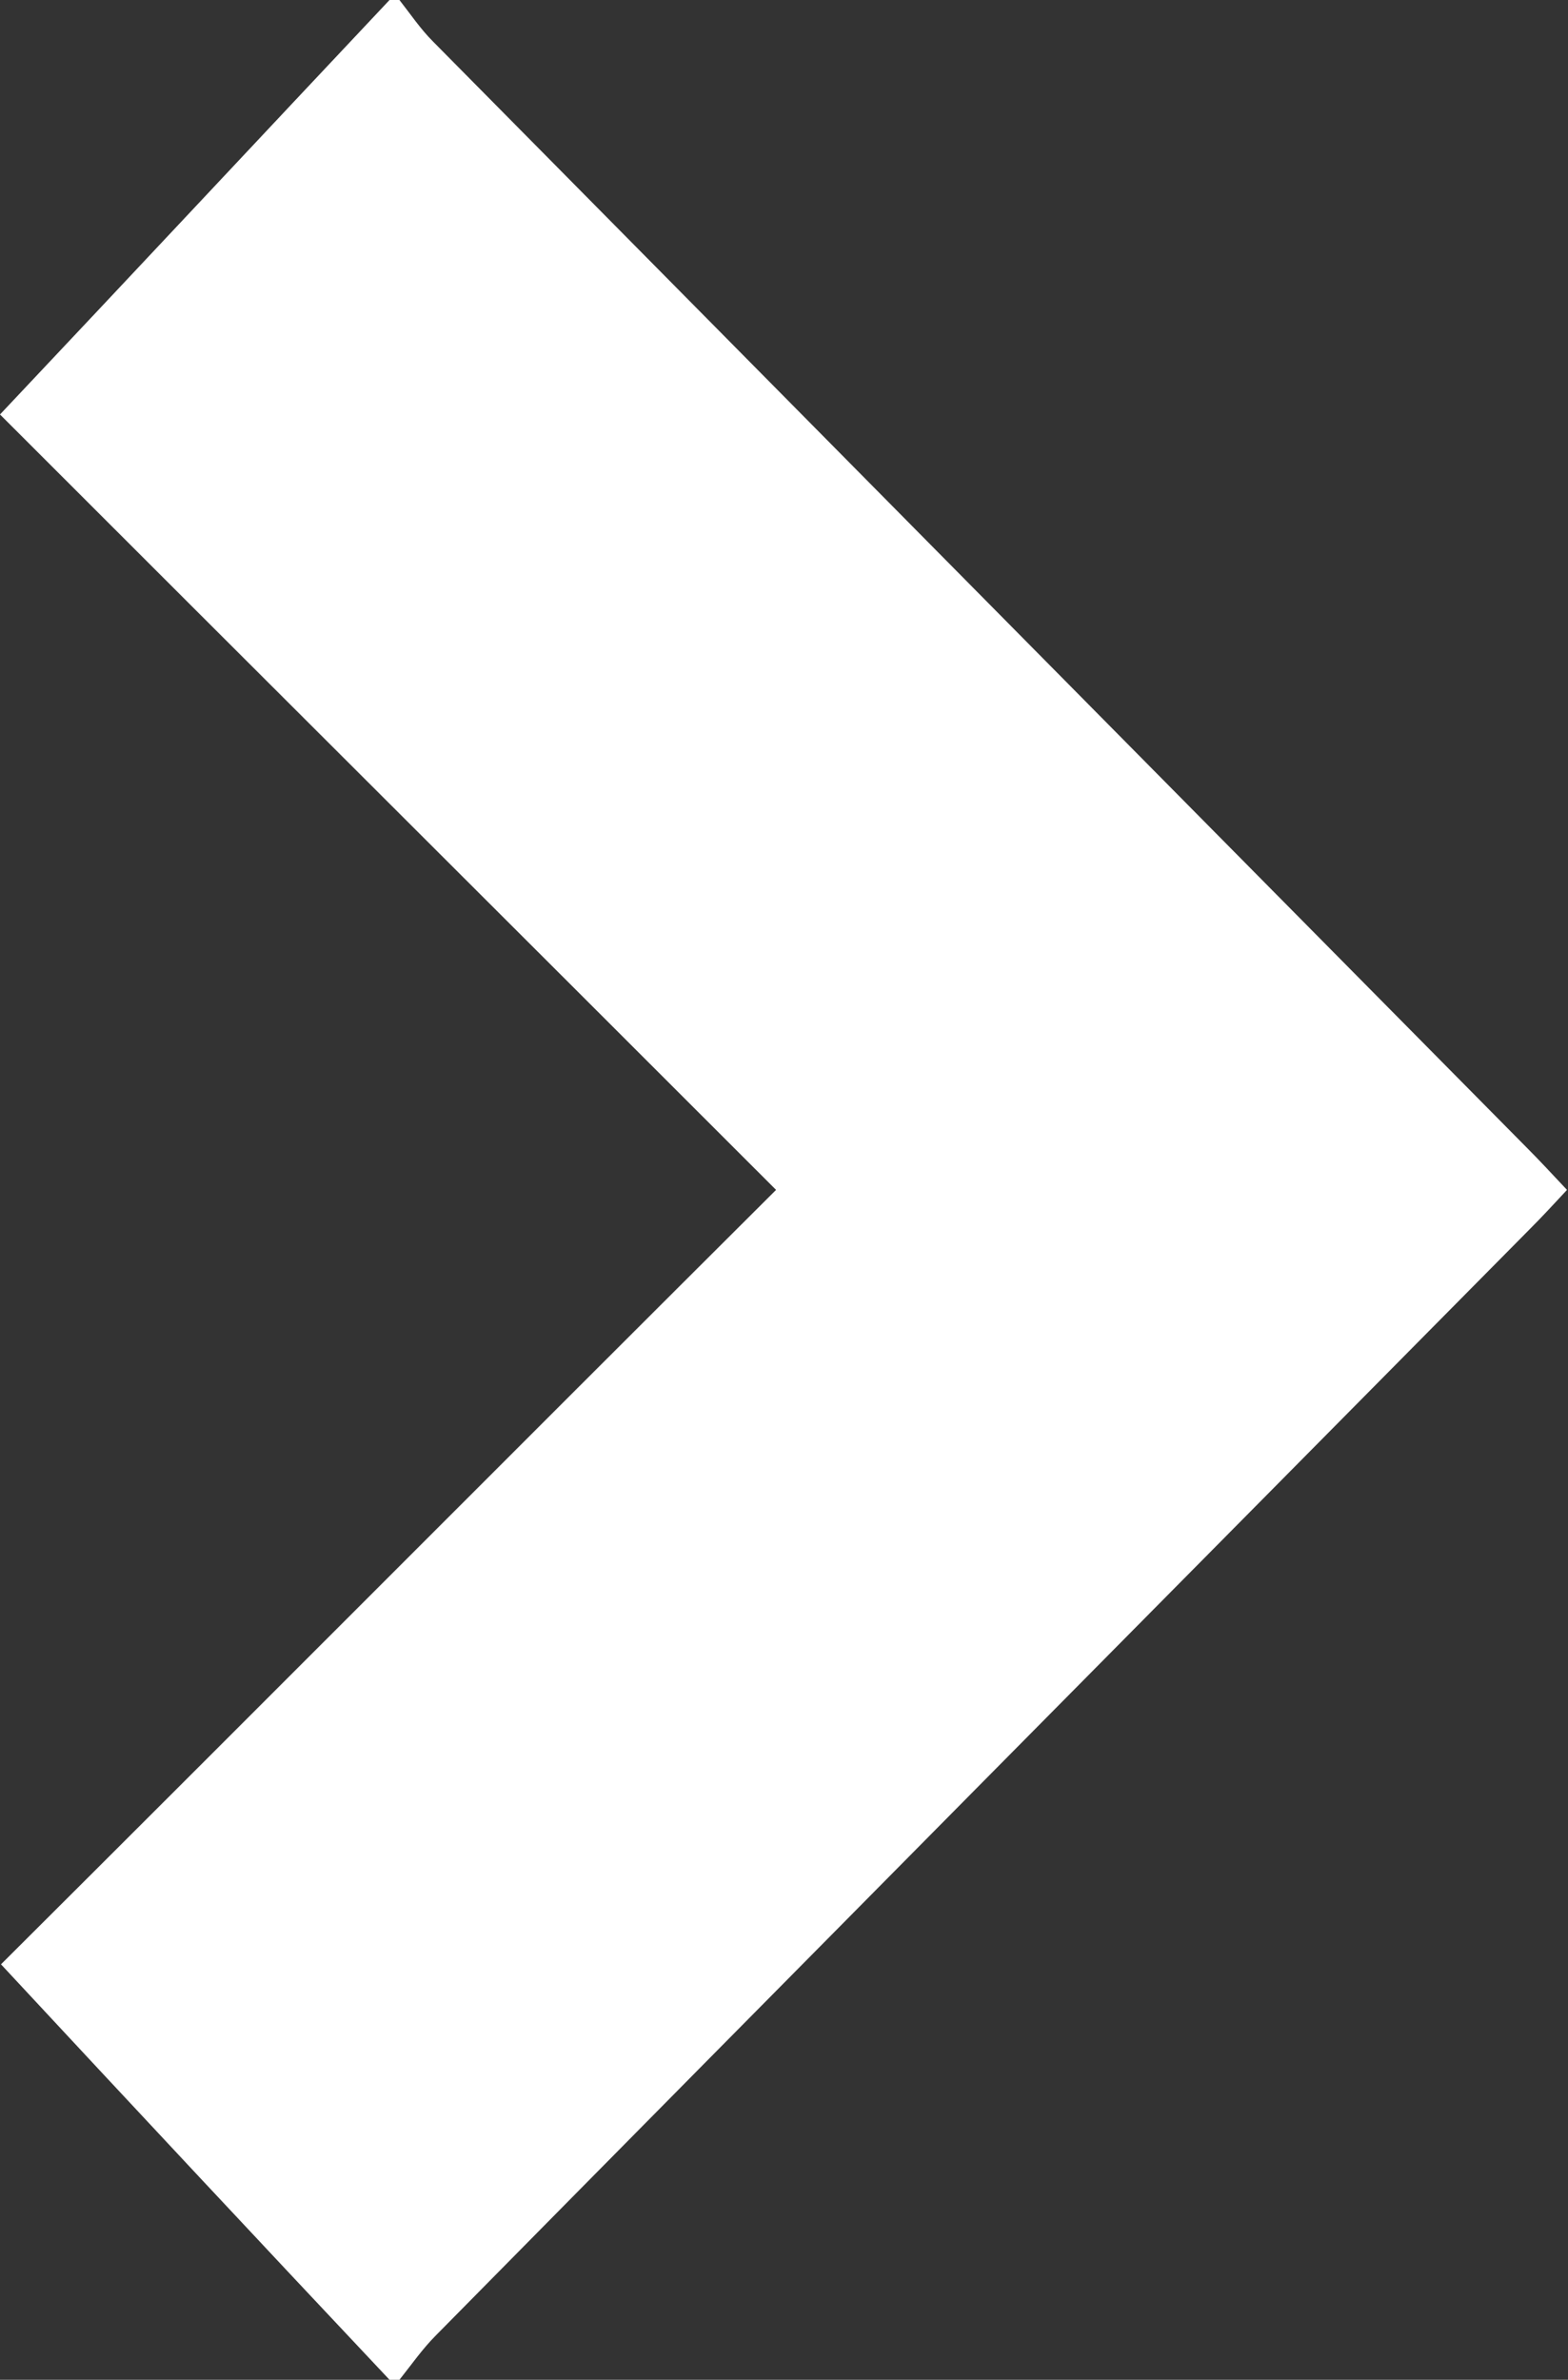
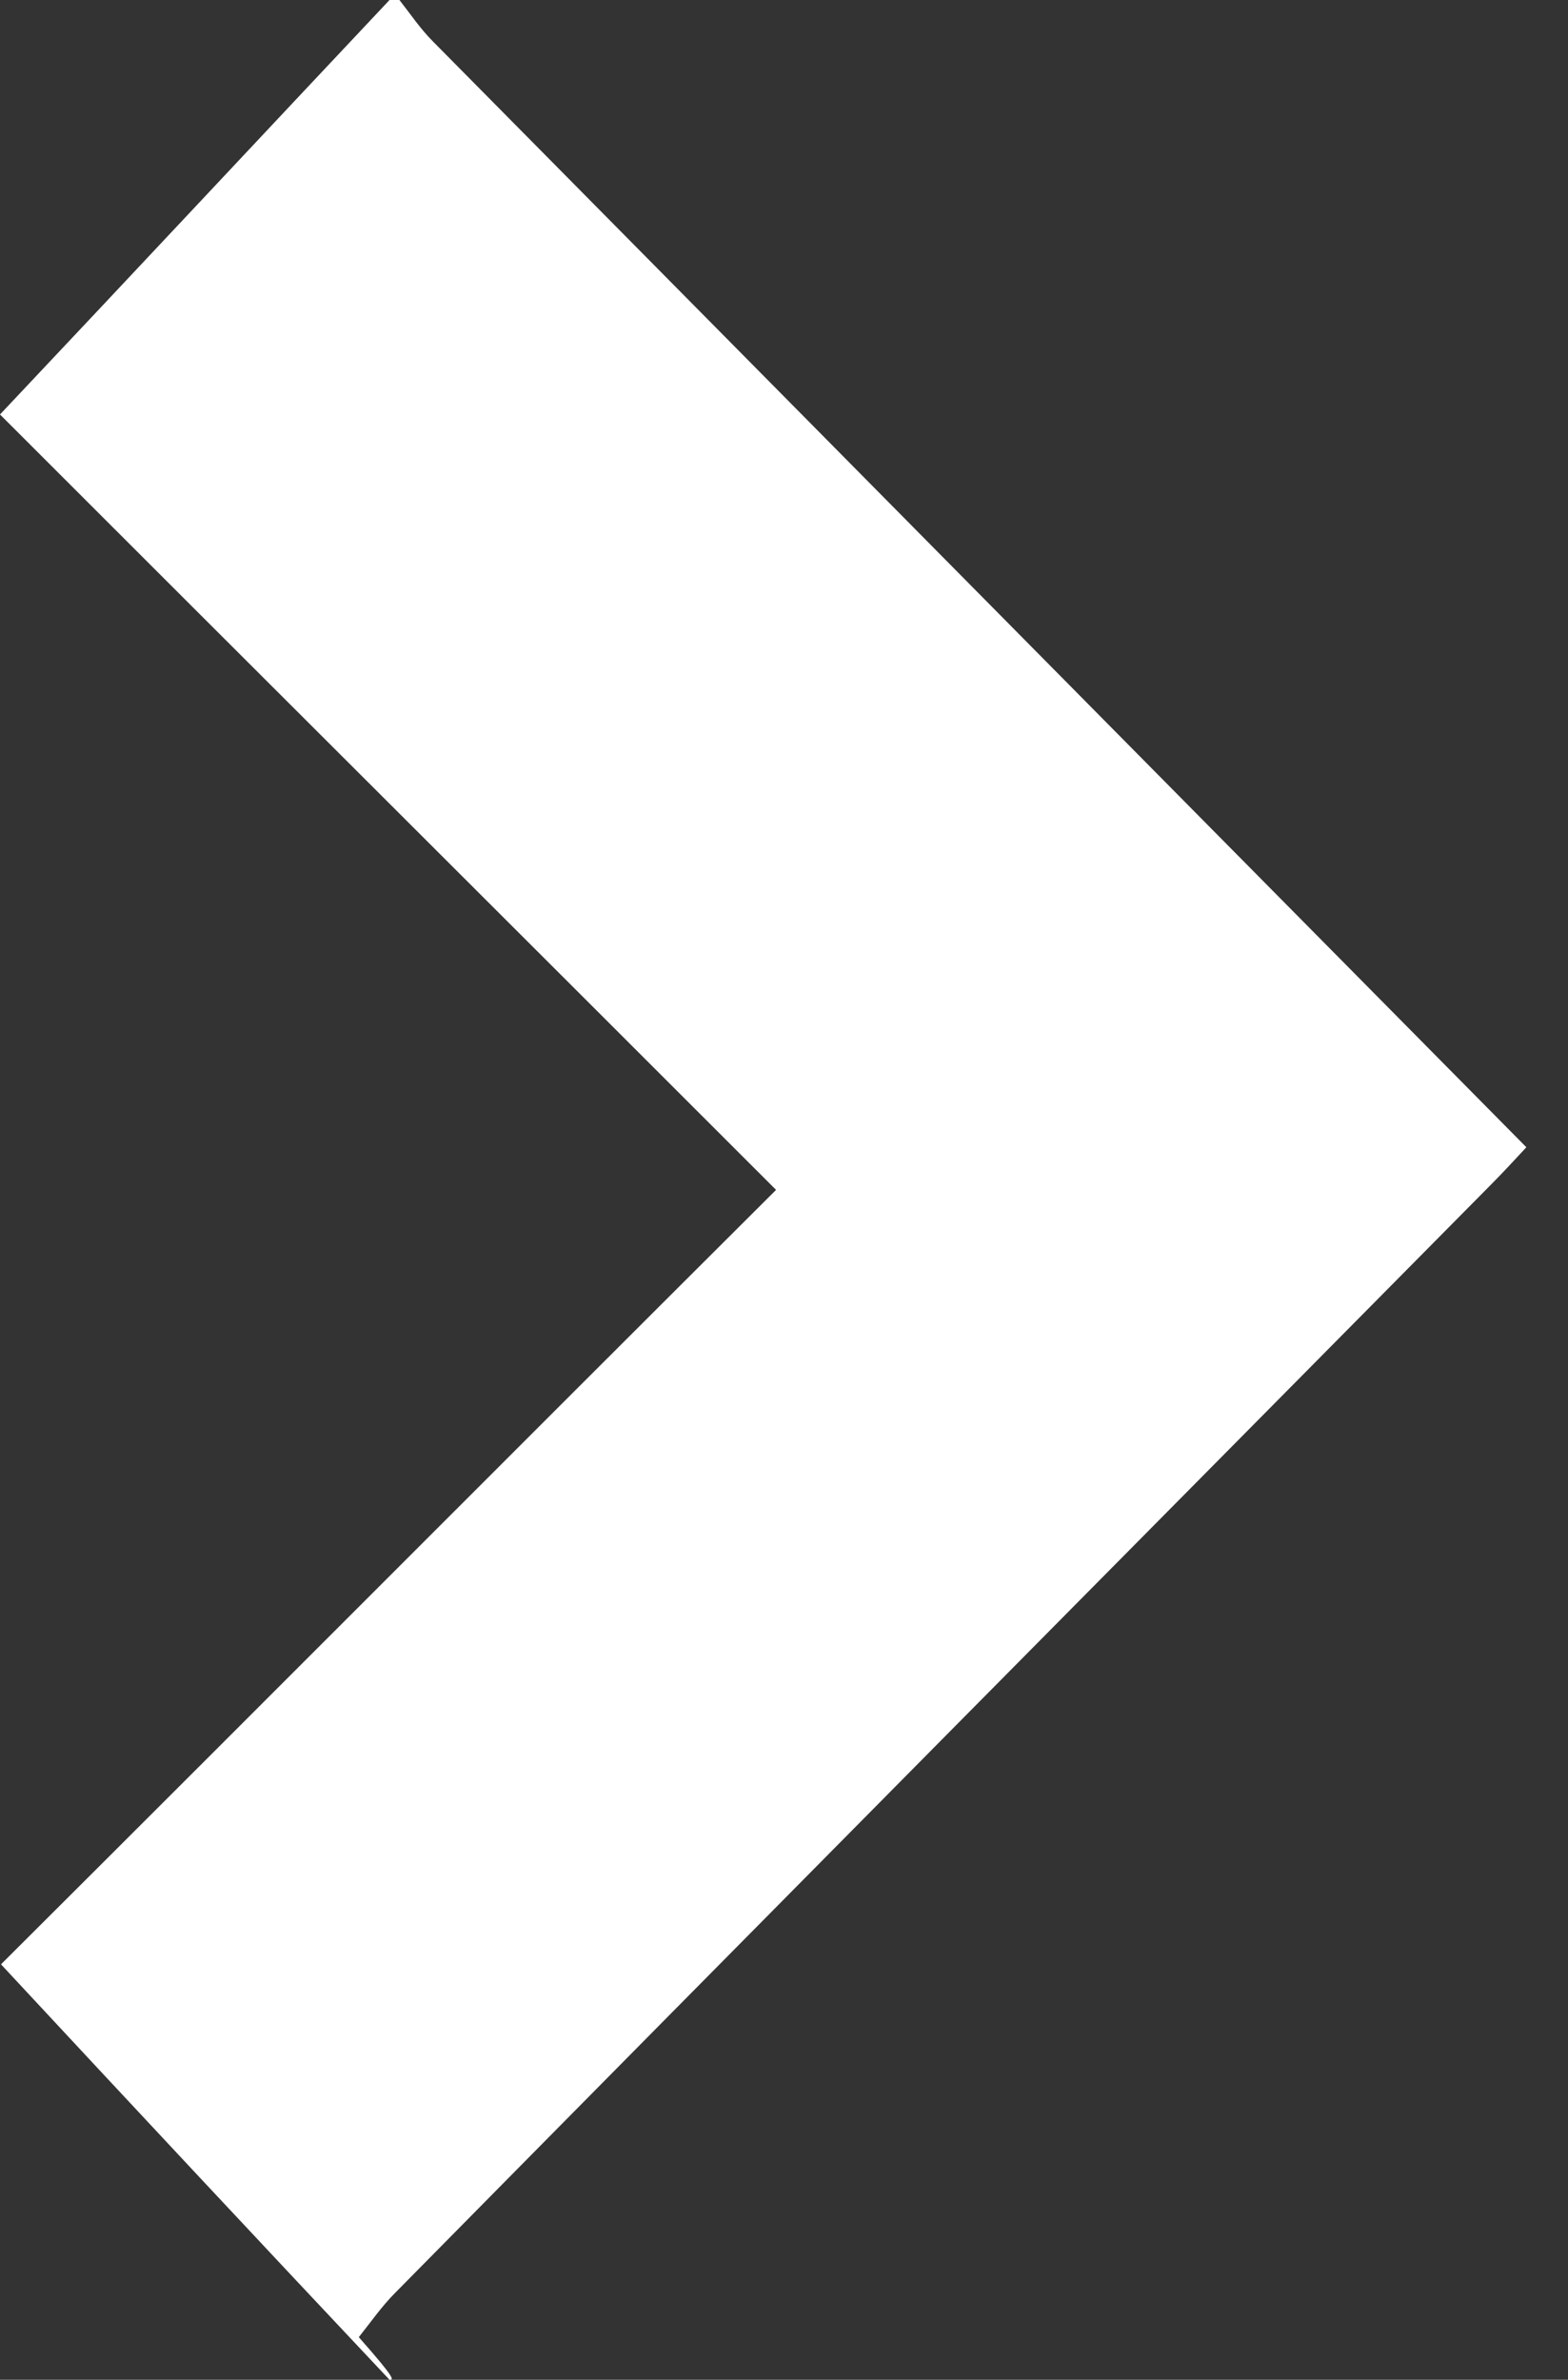
<svg xmlns="http://www.w3.org/2000/svg" version="1.2" baseProfile="tiny" id="Layer_1" x="0px" y="0px" viewBox="0 0 158.2 240" overflow="scroll" xml:space="preserve">
  <rect x="0" y="0" width="158.2" height="240" fill="#333333" stroke="none" />
  <g>
-     <path fill="#FFFFFF" d="M39.3,240c-13-13.8-25.9-27.6-39.2-41.9c25-24.9,51.4-51.4,78.2-78.1C51.5,93.2,25,66.8,0,41.8   C13.4,27.6,26.3,13.8,39.3,0c0.3,0,0.7,0,1,0c1.1,1.4,2.1,2.9,3.4,4.2c36.8,37.2,73.6,74.4,110.3,111.5c1.3,1.3,2.5,2.6,4.1,4.3   c-1.3,1.4-2.5,2.7-3.8,4c-36.8,37.2-73.6,74.3-110.3,111.5c-1.4,1.4-2.5,3-3.7,4.5C40,240,39.7,240,39.3,240z" />
+     <path fill="#FFFFFF" d="M39.3,240c-13-13.8-25.9-27.6-39.2-41.9c25-24.9,51.4-51.4,78.2-78.1C51.5,93.2,25,66.8,0,41.8   C13.4,27.6,26.3,13.8,39.3,0c0.3,0,0.7,0,1,0c1.1,1.4,2.1,2.9,3.4,4.2c36.8,37.2,73.6,74.4,110.3,111.5c-1.3,1.4-2.5,2.7-3.8,4c-36.8,37.2-73.6,74.3-110.3,111.5c-1.4,1.4-2.5,3-3.7,4.5C40,240,39.7,240,39.3,240z" />
  </g>
</svg>